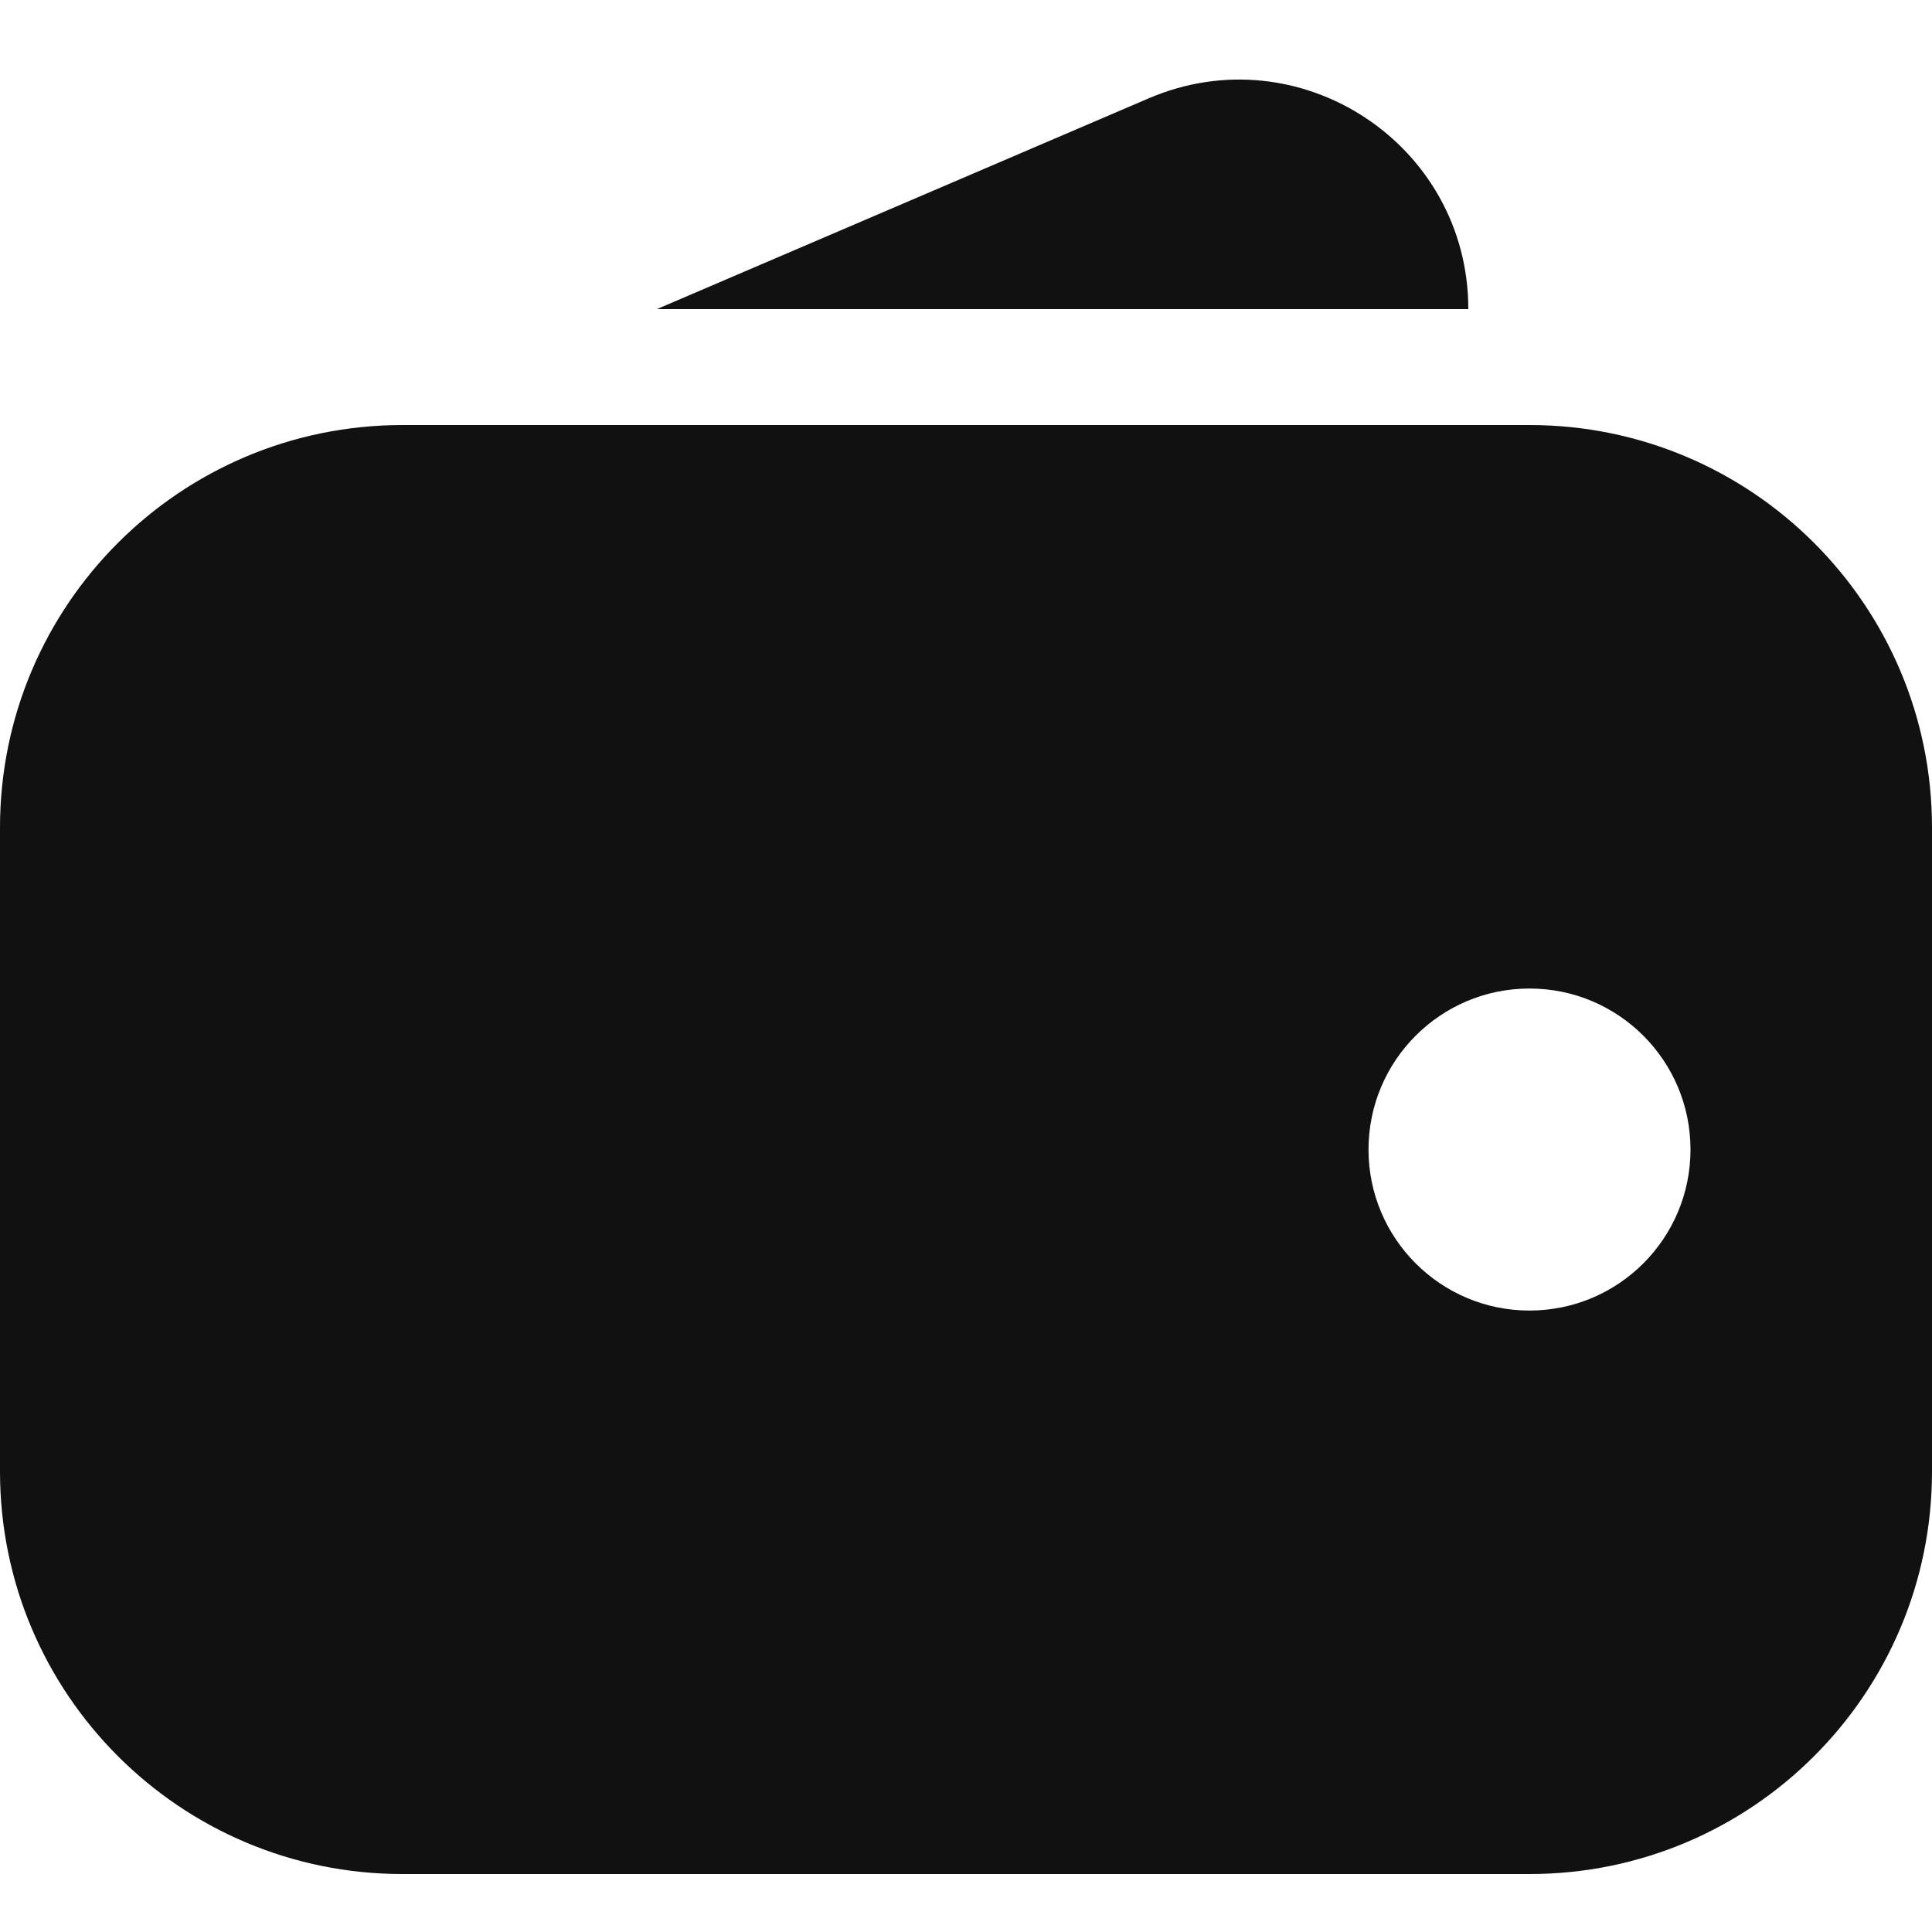
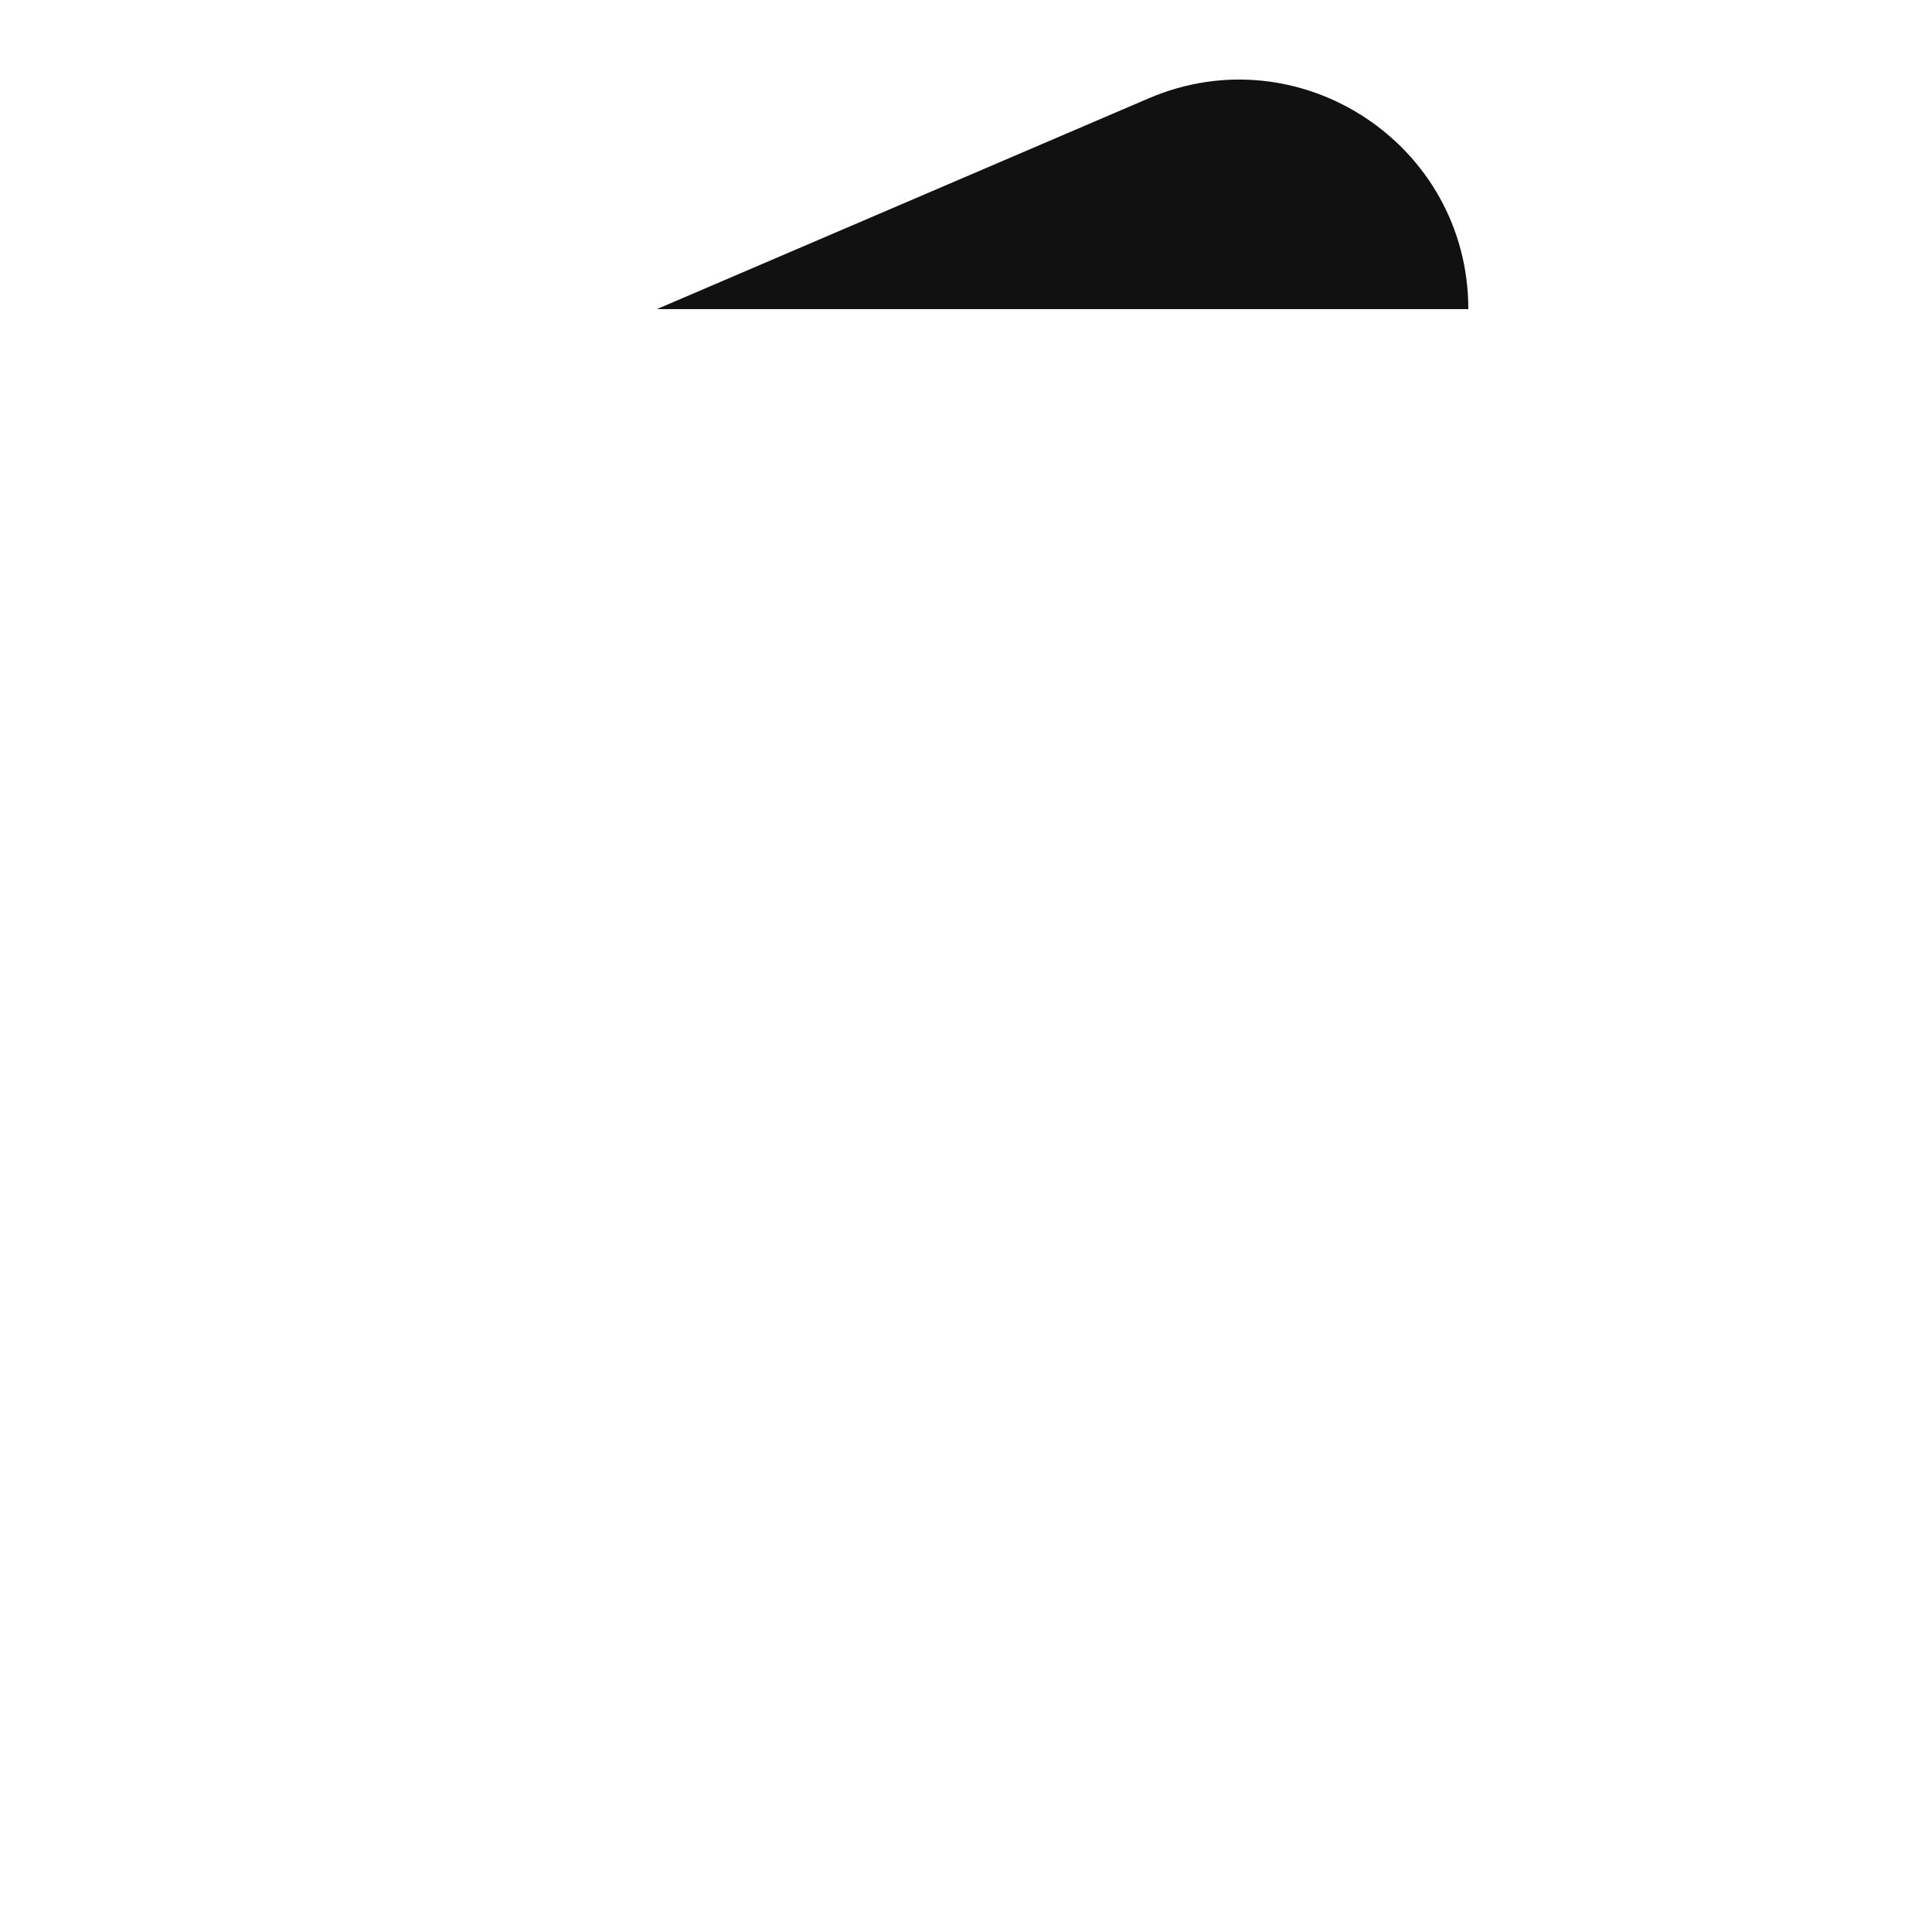
<svg xmlns="http://www.w3.org/2000/svg" width="50" height="50" viewBox="0 0 50 50" fill="none">
  <g clip-path="url(#clip0_105_417)">
-     <path fill-rule="evenodd" clip-rule="evenodd" d="M10.417 11C4.664 11 0 15.664 0 21.417V38.083C0 43.836 4.664 48.5 10.417 48.5H39.583C45.336 48.5 50 43.836 50 38.083V21.417C50 15.664 45.336 11 39.583 11H10.417ZM39.583 33.917C41.885 33.917 43.75 32.051 43.75 29.75C43.75 27.449 41.885 25.583 39.583 25.583C37.282 25.583 35.417 27.449 35.417 29.75C35.417 32.051 37.282 33.917 39.583 33.917Z" fill="#111111" />
    <path d="M38 8H17L29.728 2.545C33.644 0.867 38 3.739 38 8Z" fill="#111111" />
  </g>
  <defs>
    <clipPath id="clip0_105_417">
      <rect width="50" height="50" fill="white" />
    </clipPath>
  </defs>
</svg>